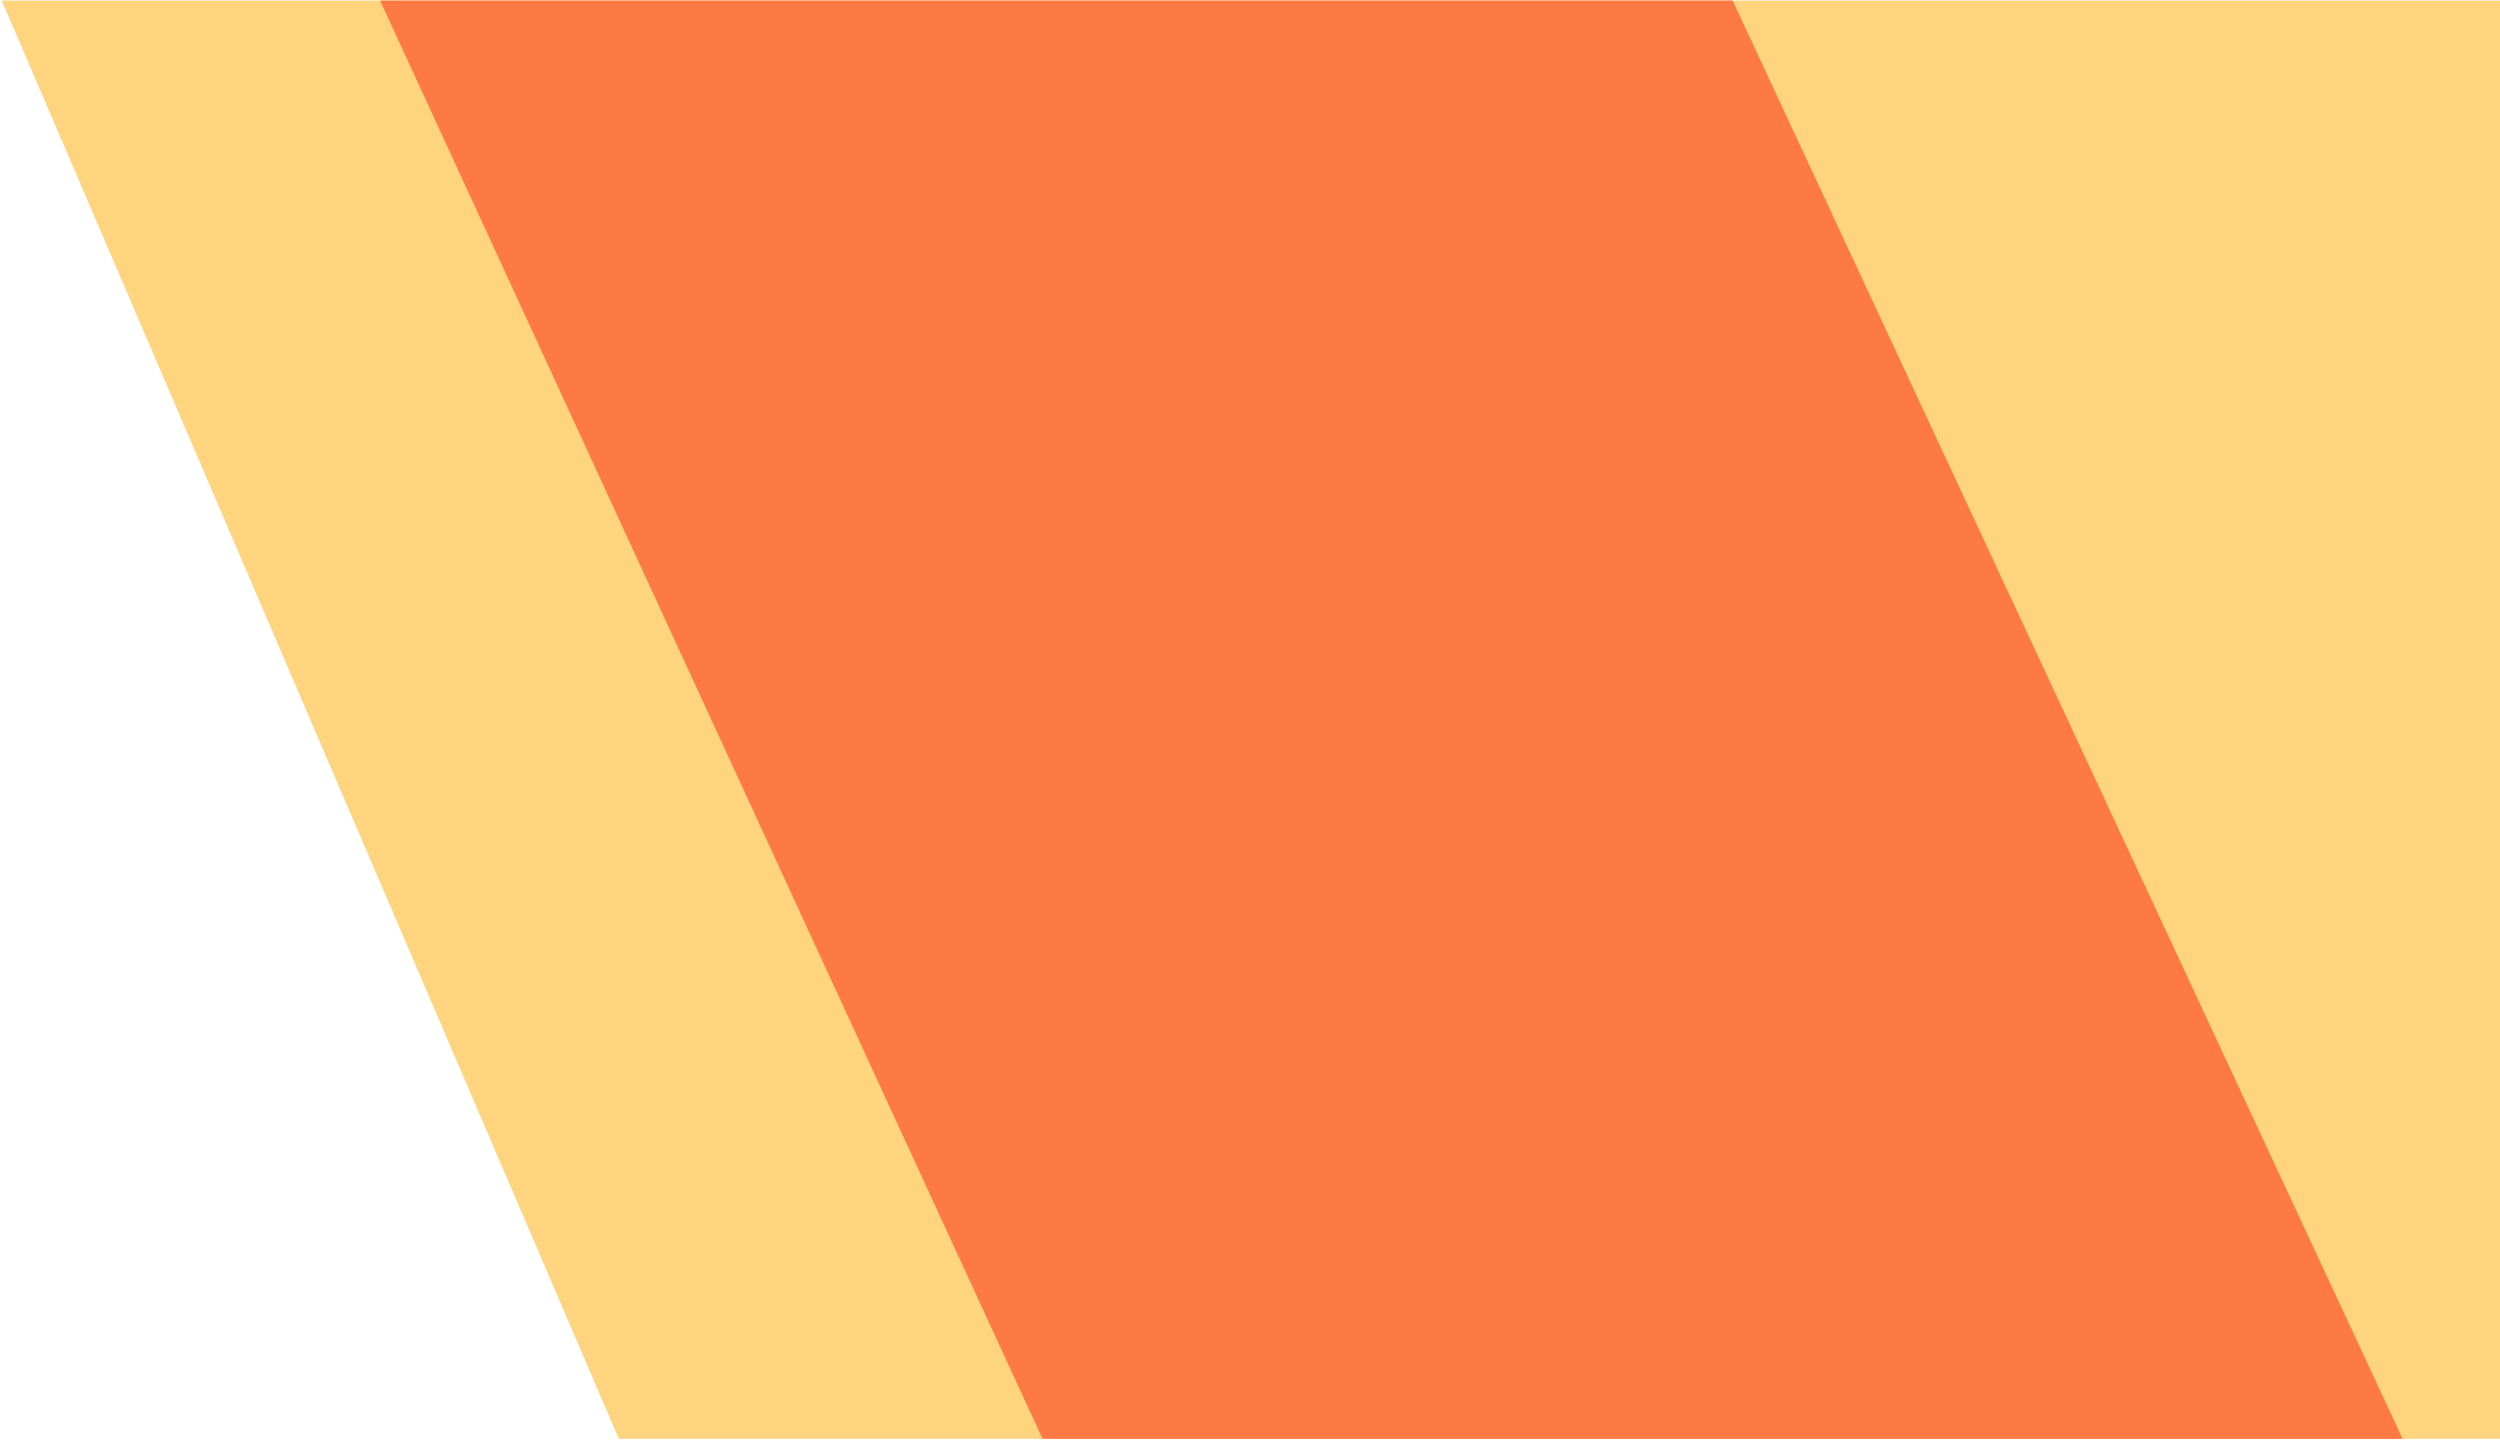
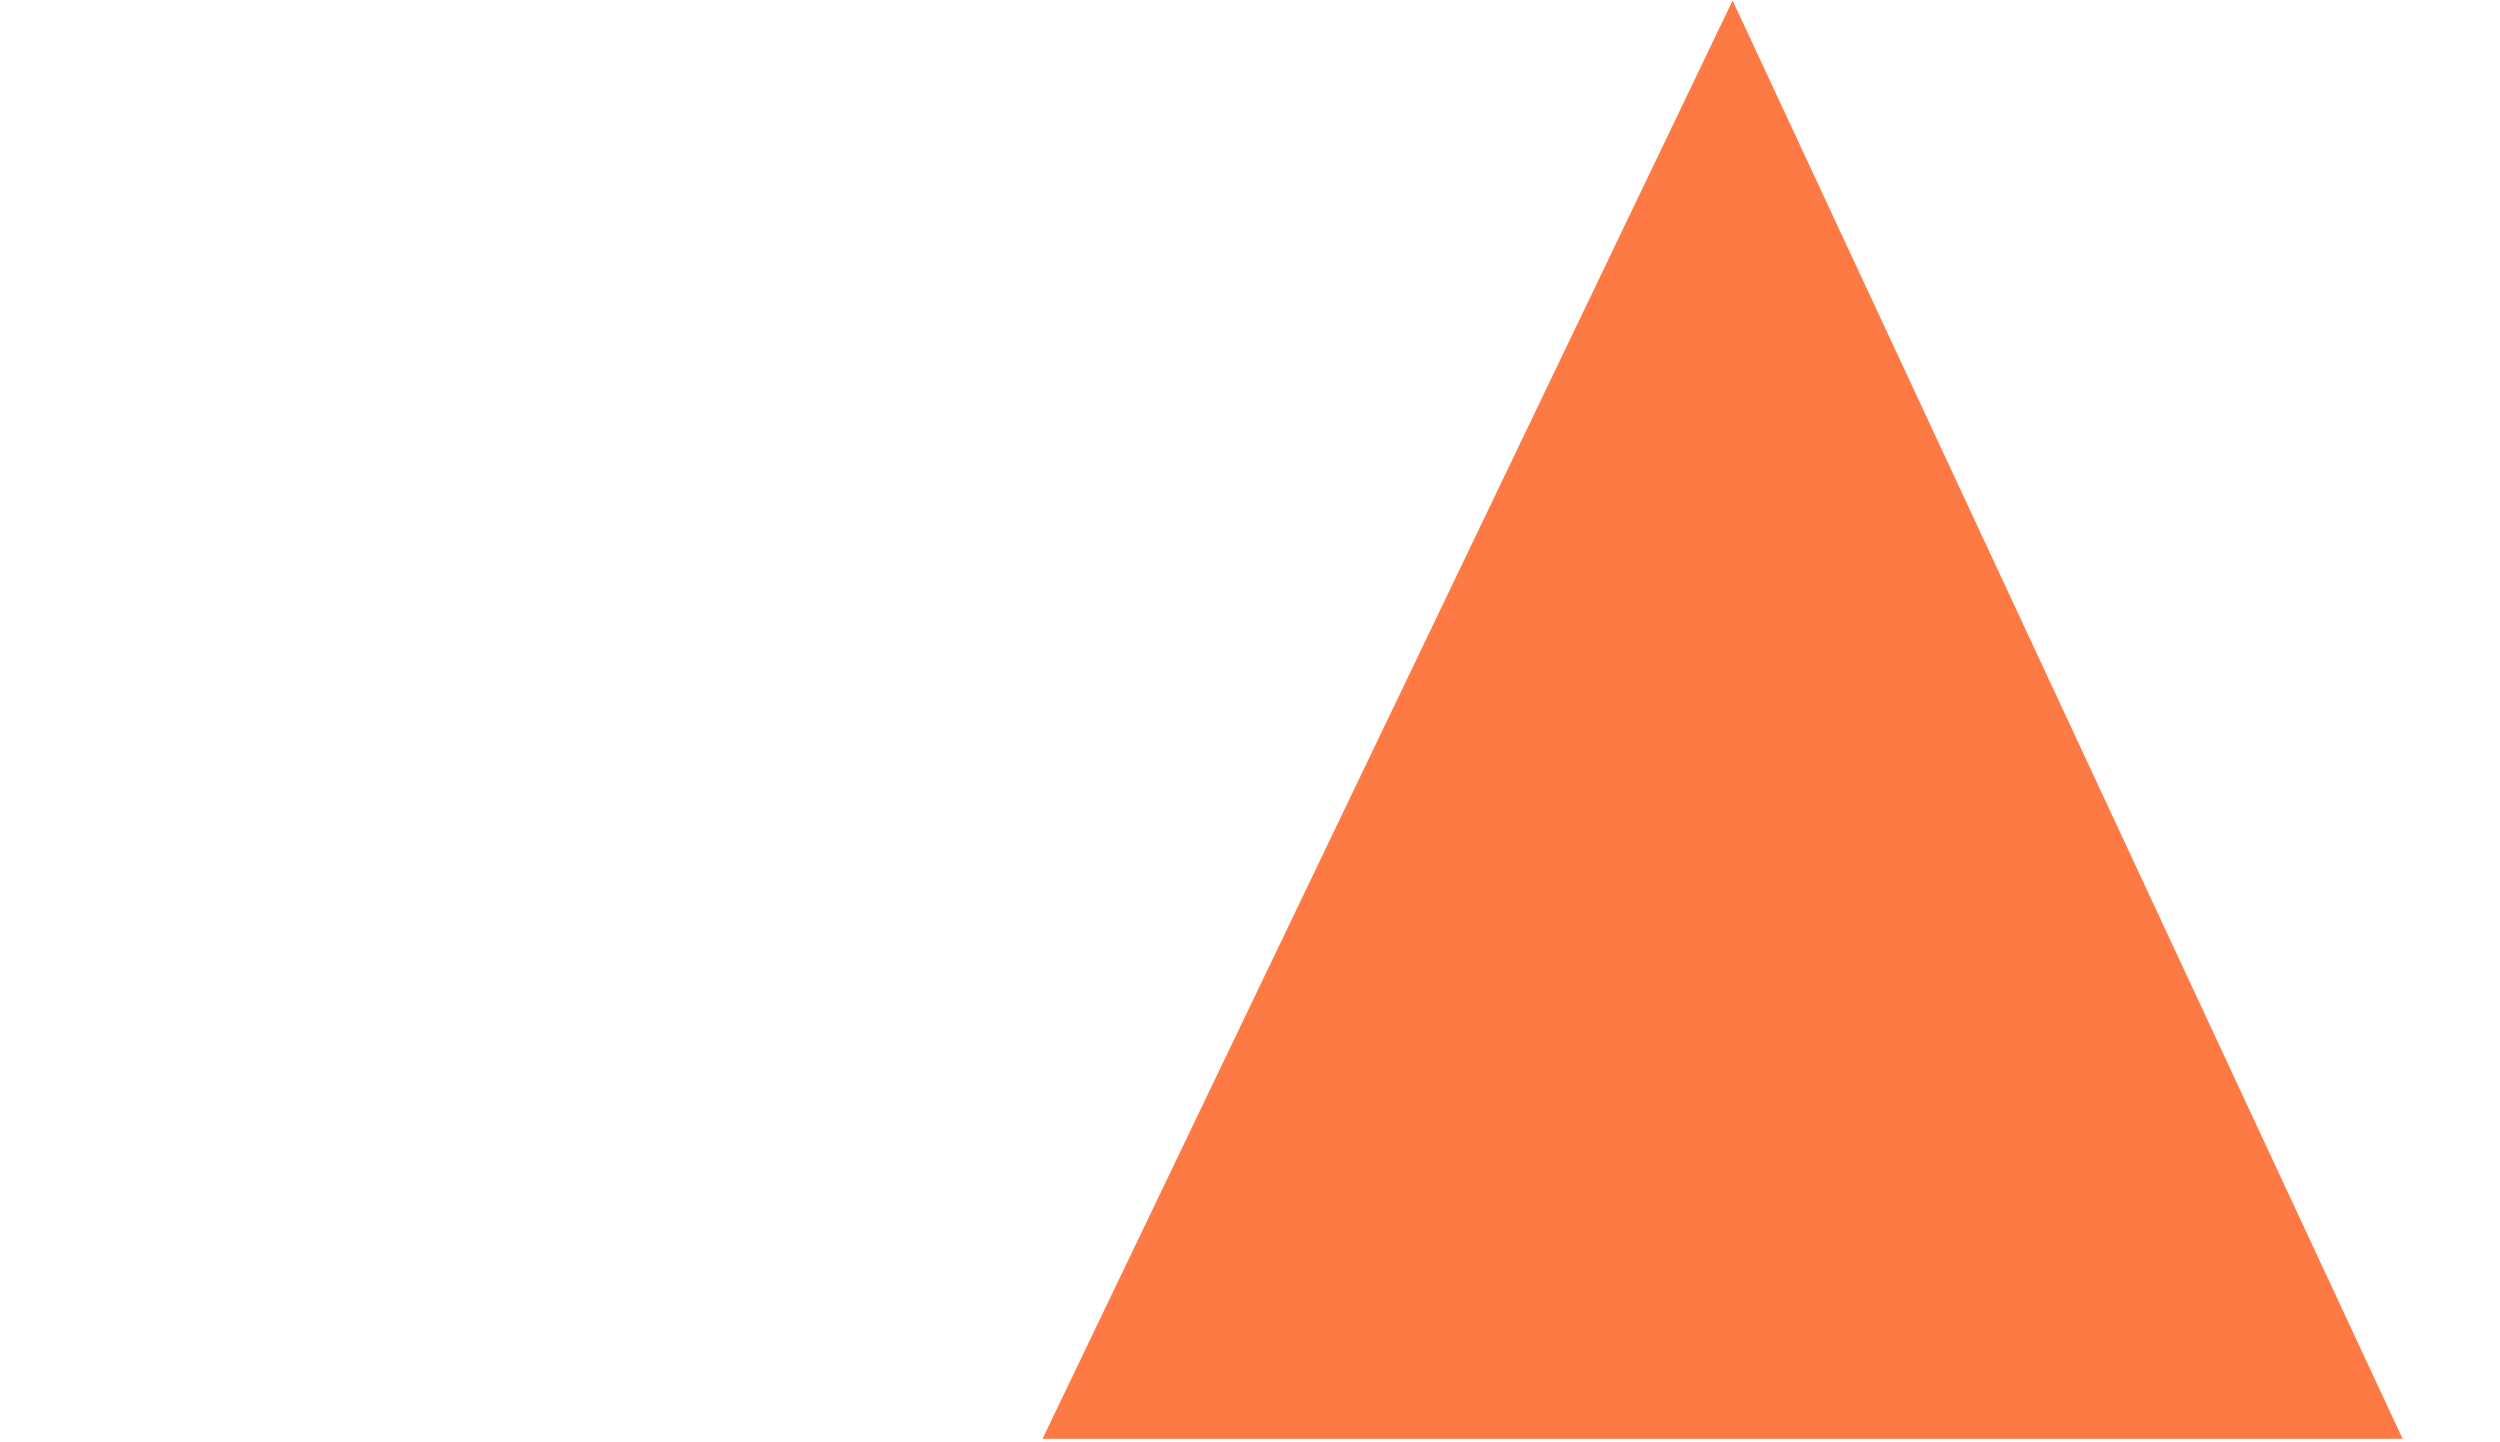
<svg xmlns="http://www.w3.org/2000/svg" width="737" height="425" viewBox="0 0 737 425" fill="none">
-   <path d="M737 0.152H0.521L182.422 424.152H737V0.152Z" fill="#FFAA00" fill-opacity="0.5" />
-   <path d="M510.772 0.152L112.039 0.152L307.337 424.152H708.289L510.772 0.152Z" fill="#FE7A45" />
+   <path d="M510.772 0.152L307.337 424.152H708.289L510.772 0.152Z" fill="#FE7A45" />
</svg>